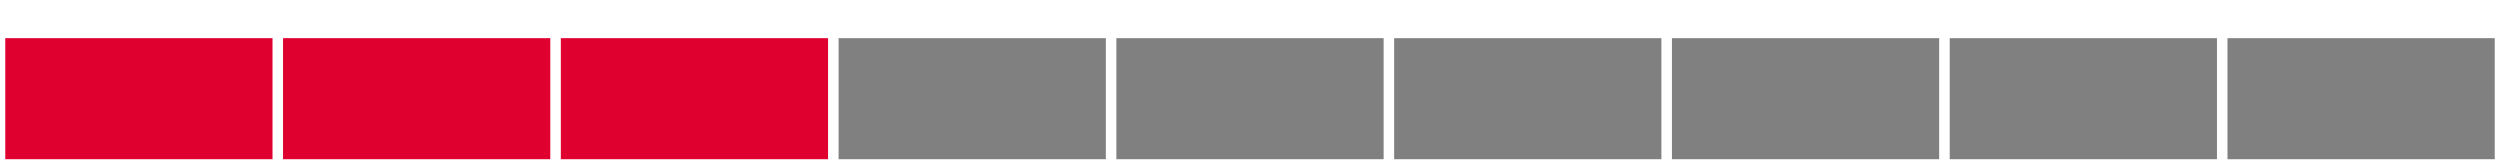
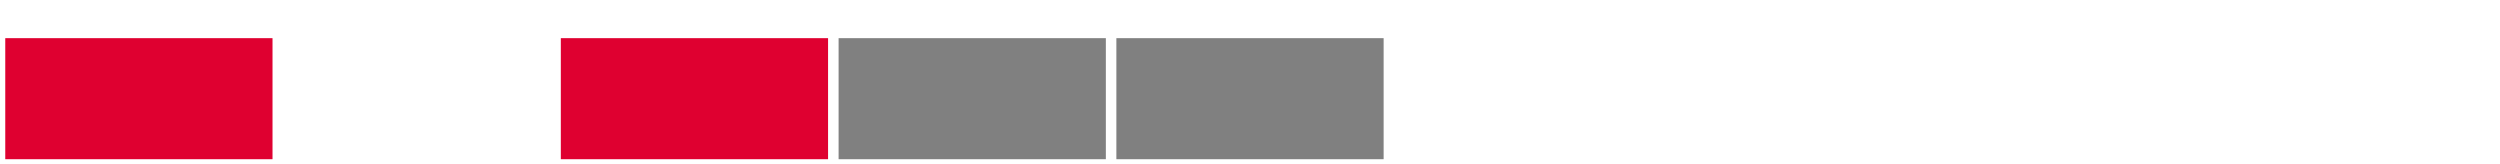
<svg xmlns="http://www.w3.org/2000/svg" version="1.1" width="475" height="31.25" viewBox="0 0 475 31.25">
  <defs />
  <path fill="#df0030" stroke="#df0030" d="M 2,29.25 L 50.778,29.25 L 50.778,8.25 L 2,8.25 Z" style="stroke-width: 2px" stroke-width="2" />
-   <path fill="#df0030" stroke="#df0030" d="M 54.778,29.25 L 103.556,29.25 L 103.556,8.25 L 54.778,8.25 Z" style="stroke-width: 2px" stroke-width="2" />
  <path fill="#df0030" stroke="#df0030" d="M 107.556,29.25 L 156.333,29.25 L 156.333,8.25 L 107.556,8.25 Z" style="stroke-width: 2px" stroke-width="2" />
  <path fill="#808080" stroke="#808080" d="M 160.333,29.25 L 209.111,29.25 L 209.111,8.25 L 160.333,8.25 Z" style="stroke-width: 2px" stroke-width="2" />
  <path fill="#808080" stroke="#808080" d="M 213.111,29.25 L 261.889,29.25 L 261.889,8.25 L 213.111,8.25 Z" style="stroke-width: 2px" stroke-width="2" />
-   <path fill="#808080" stroke="#808080" d="M 265.889,29.25 L 314.667,29.25 L 314.667,8.25 L 265.889,8.25 Z" style="stroke-width: 2px" stroke-width="2" />
-   <path fill="#808080" stroke="#808080" d="M 318.667,29.25 L 367.444,29.25 L 367.444,8.25 L 318.667,8.25 Z" style="stroke-width: 2px" stroke-width="2" />
-   <path fill="#808080" stroke="#808080" d="M 371.444,29.25 L 420.222,29.25 L 420.222,8.25 L 371.444,8.25 Z" style="stroke-width: 2px" stroke-width="2" />
-   <path fill="#808080" stroke="#808080" d="M 424.222,29.25 L 473,29.25 L 473,8.25 L 424.222,8.25 Z" style="stroke-width: 2px" stroke-width="2" />
</svg>